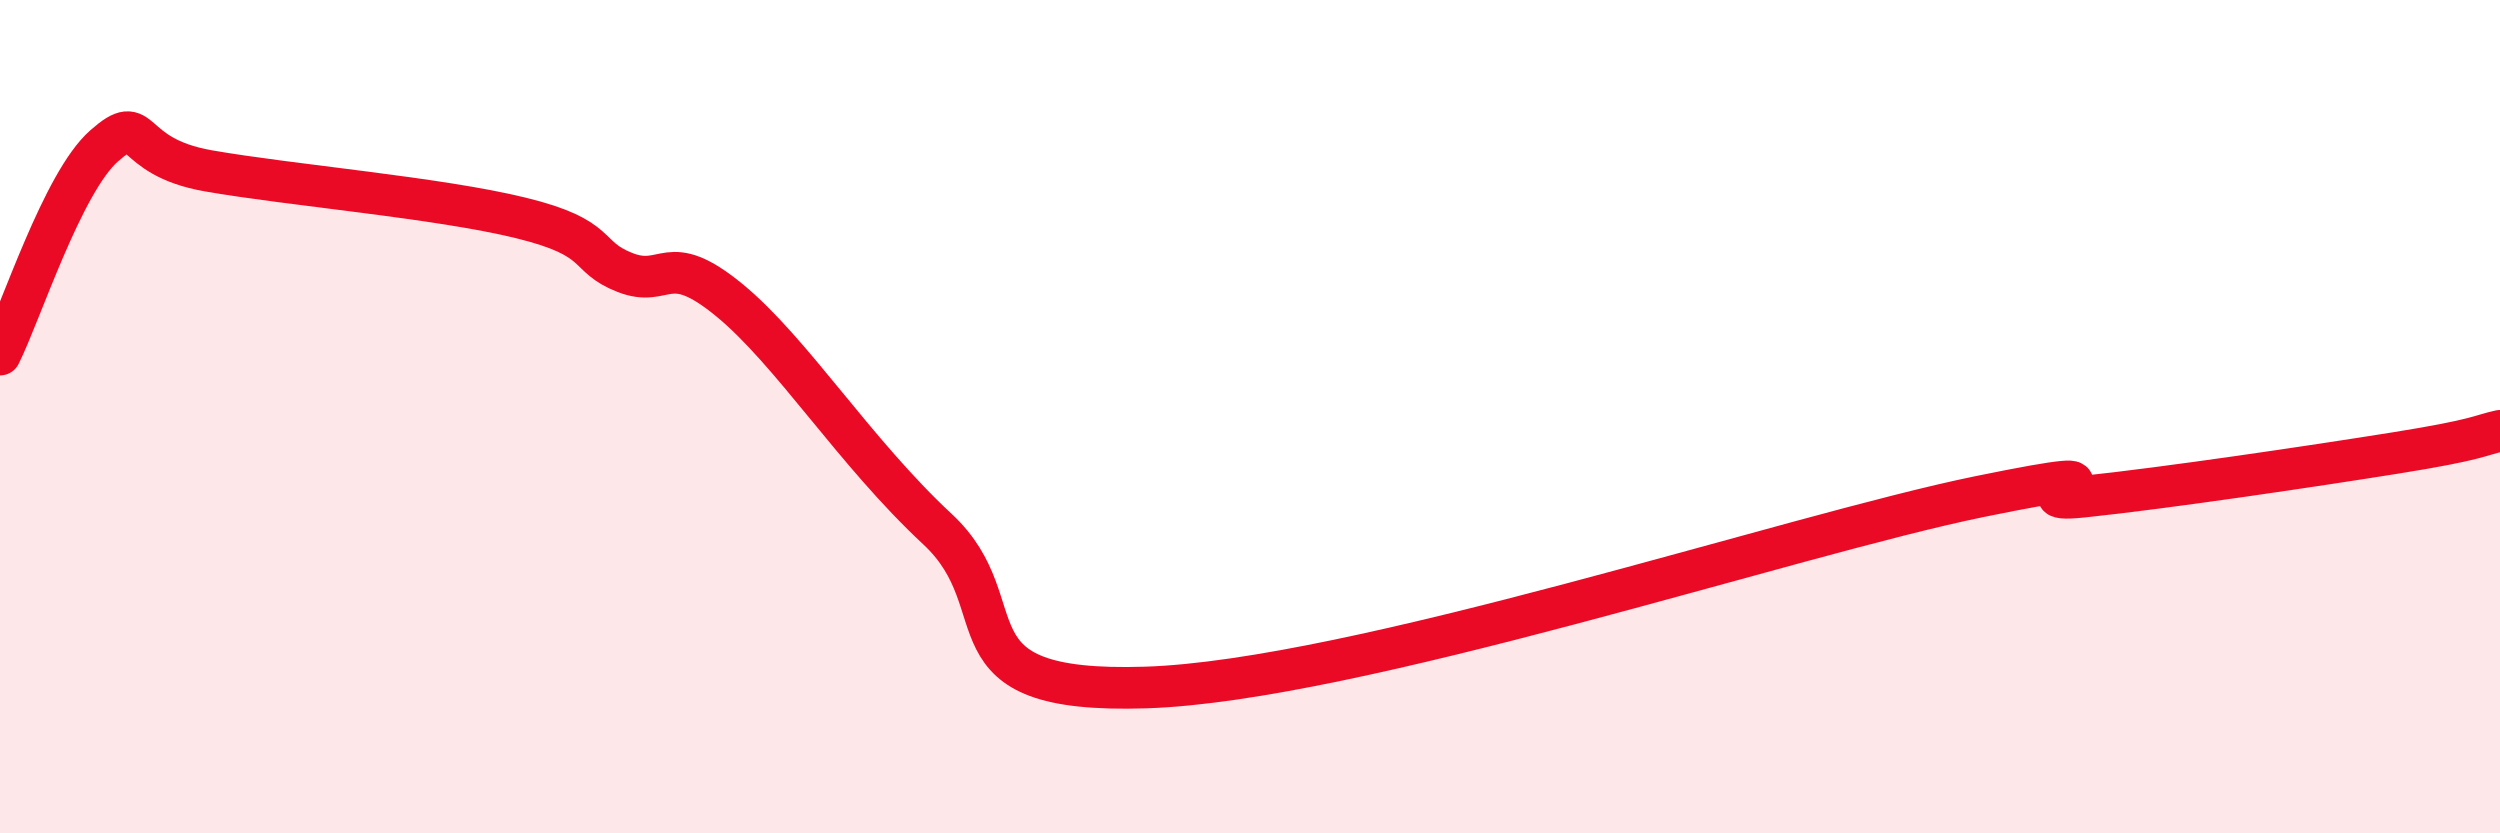
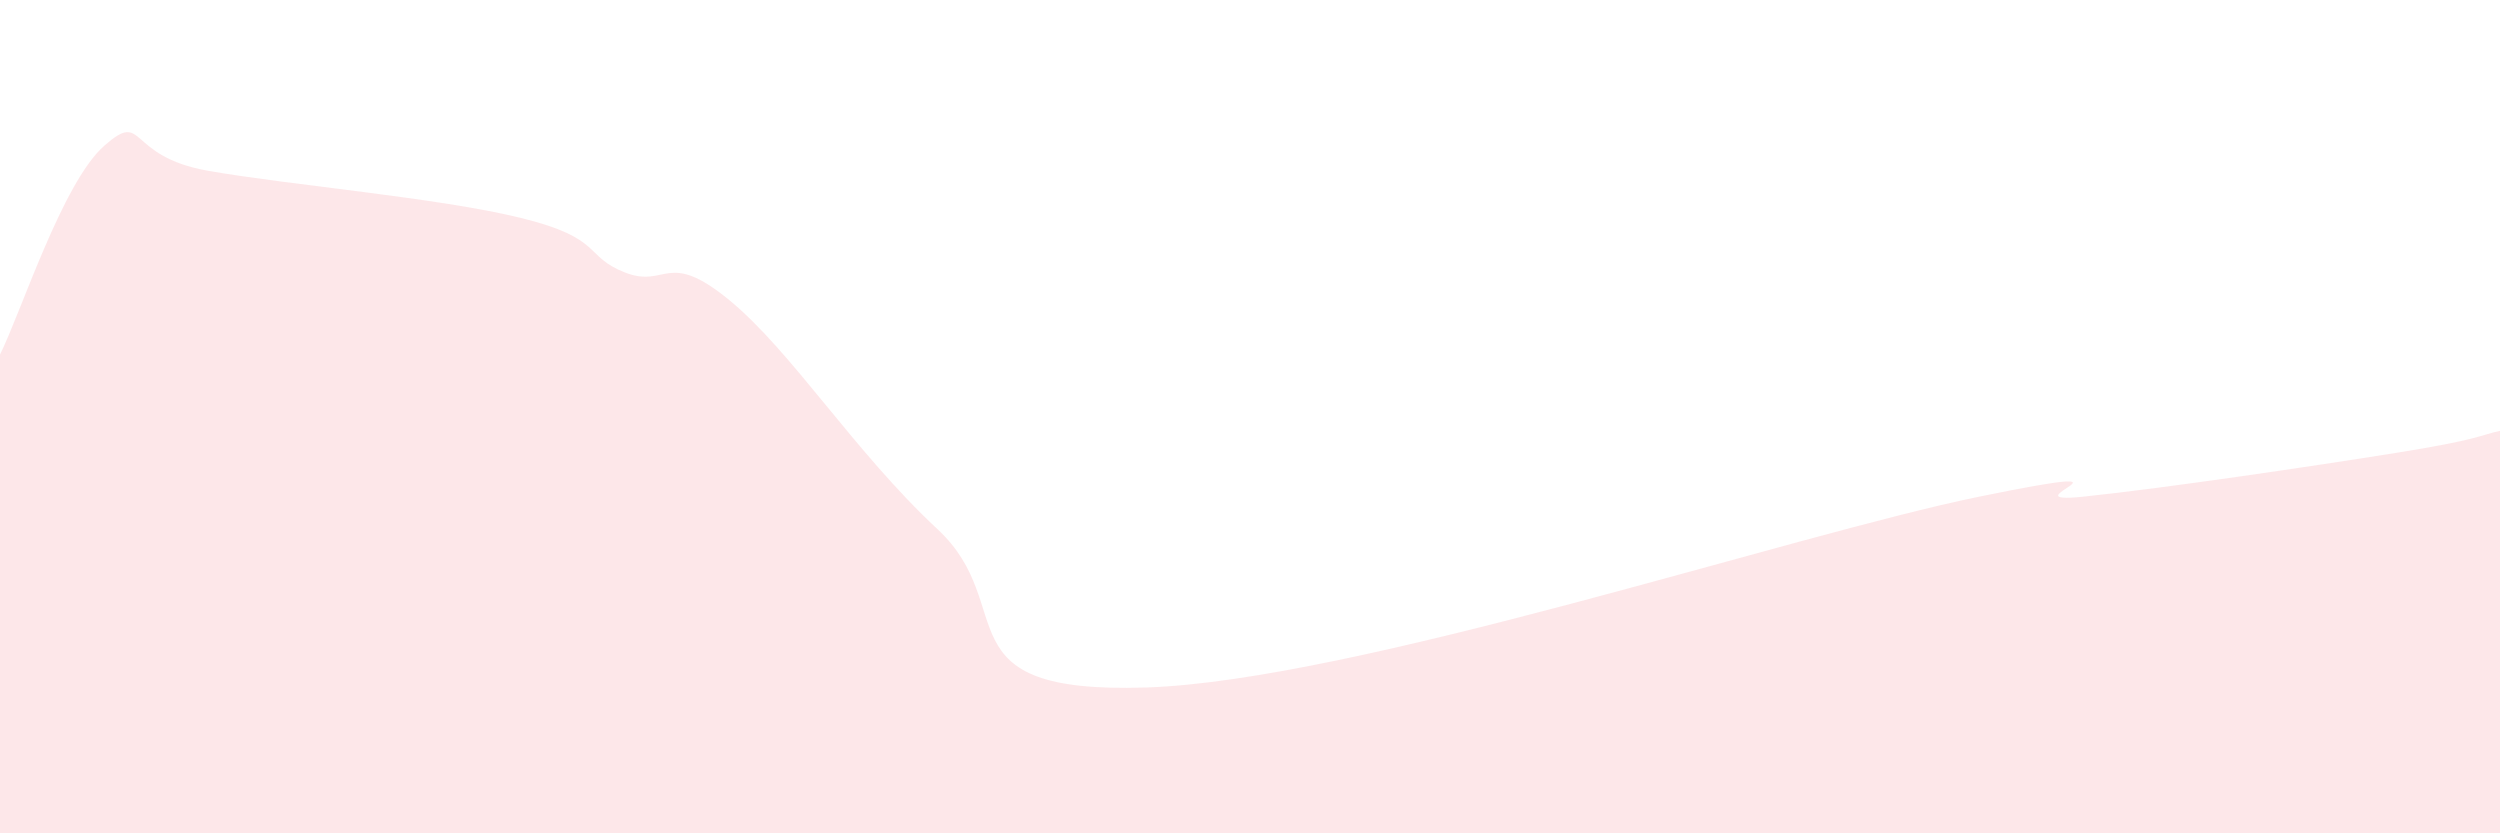
<svg xmlns="http://www.w3.org/2000/svg" width="60" height="20" viewBox="0 0 60 20">
  <path d="M 0,8.51 C 0.5,7.51 1.5,4.38 2.5,3.5 C 3.5,2.62 3,3.75 5,4.1 C 7,4.45 10.5,4.74 12.5,5.23 C 14.5,5.72 14,6.15 15,6.54 C 16,6.93 16,5.97 17.5,7.2 C 19,8.43 20.5,10.84 22.5,12.7 C 24.5,14.56 22.5,16.66 27.5,16.5 C 32.5,16.34 43,12.84 47.5,11.92 C 52,11 48,12.13 50,11.92 C 52,11.71 55.5,11.19 57.5,10.87 C 59.5,10.55 59.5,10.45 60,10.34L60 20L0 20Z" fill="#EB0A25" opacity="0.1" stroke-linecap="round" stroke-linejoin="round" />
-   <path d="M 0,8.51 C 0.5,7.51 1.5,4.38 2.5,3.5 C 3.5,2.62 3,3.75 5,4.1 C 7,4.45 10.5,4.74 12.5,5.23 C 14.5,5.72 14,6.15 15,6.54 C 16,6.93 16,5.97 17.5,7.2 C 19,8.43 20.5,10.84 22.5,12.7 C 24.5,14.56 22.5,16.66 27.5,16.5 C 32.5,16.34 43,12.84 47.5,11.92 C 52,11 48,12.13 50,11.92 C 52,11.71 55.5,11.19 57.5,10.87 C 59.5,10.55 59.5,10.45 60,10.34" stroke="#EB0A25" stroke-width="1" fill="none" stroke-linecap="round" stroke-linejoin="round" />
</svg>